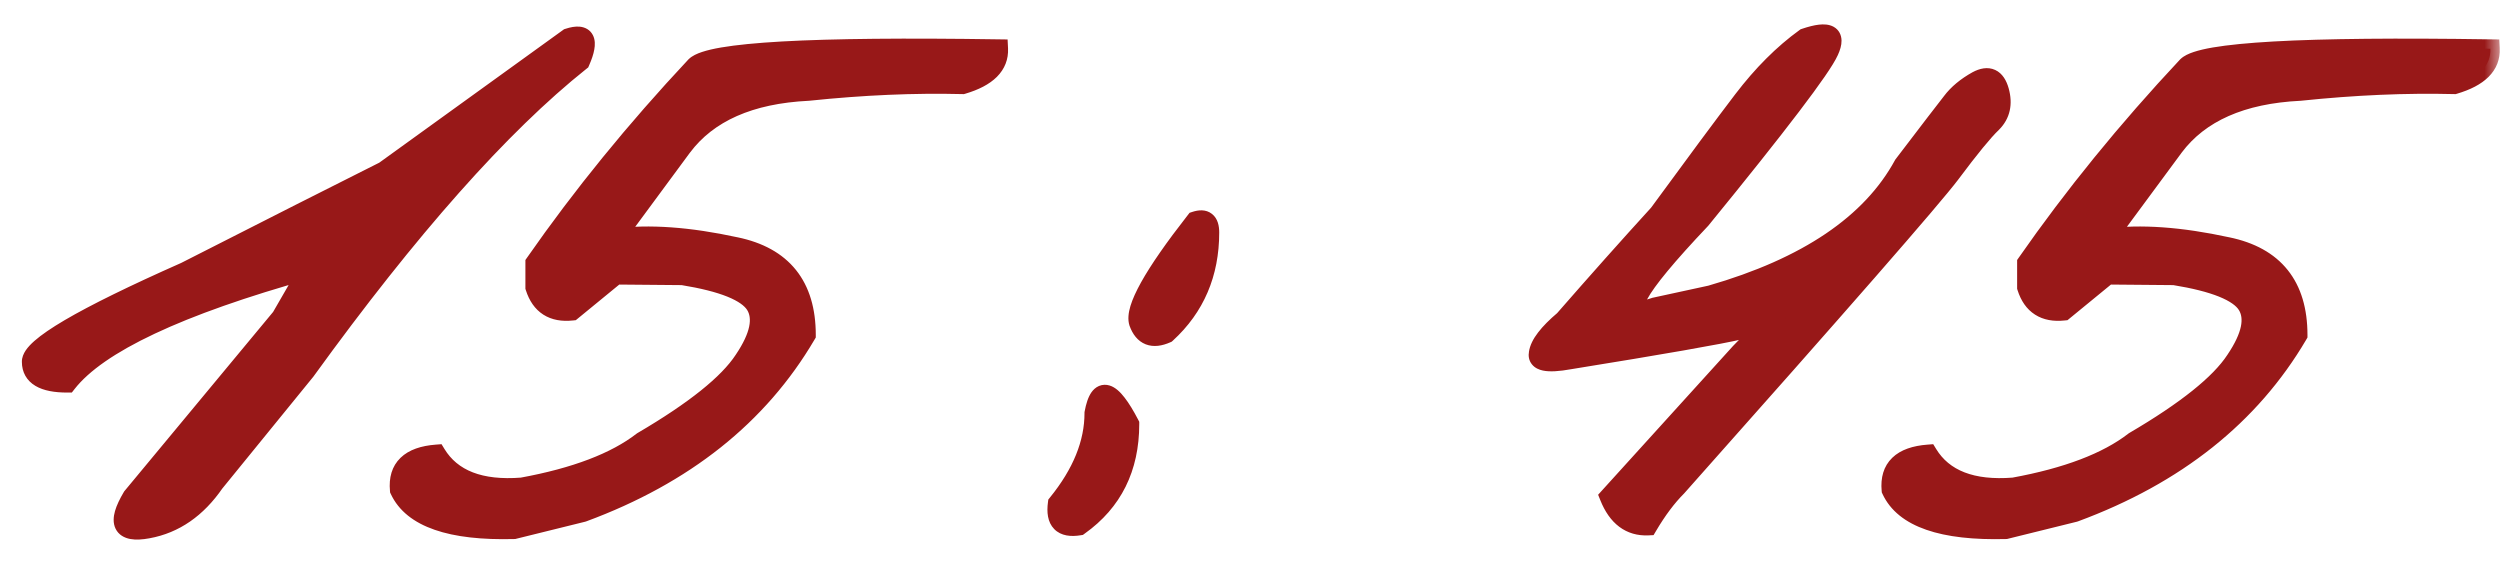
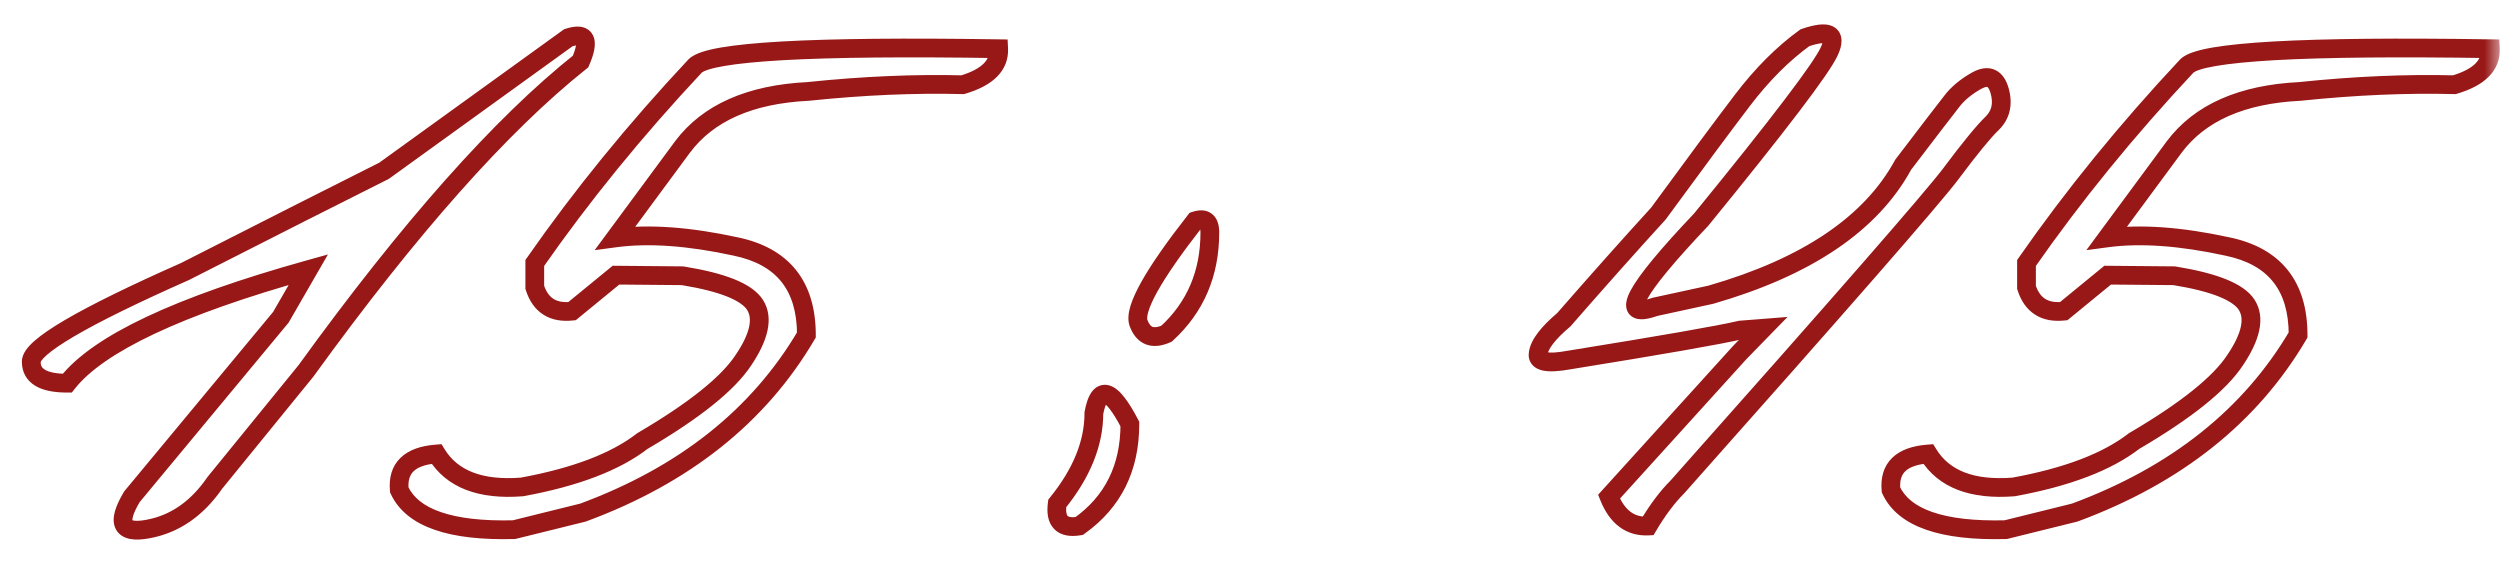
<svg xmlns="http://www.w3.org/2000/svg" width="80" height="18" viewBox="0 0 80 18" fill="none">
  <mask id="path-1-outside-1_6750_1240" maskUnits="userSpaceOnUse" x="0" y="0" width="80" height="18" fill="black">
    <rect fill="white" width="80" height="18" />
    <path d="M18.188 1.207C18.747 1.025 18.878 1.279 18.578 1.969C16.026 4 13.096 7.301 9.789 11.871L6.879 15.445C6.306 16.279 5.59 16.773 4.73 16.93C3.884 17.086 3.715 16.741 4.223 15.895L8.988 10.152L9.867 8.629C5.714 9.788 3.142 10.999 2.152 12.262C1.384 12.262 1 12.034 1 11.578C0.987 11.109 2.628 10.146 5.922 8.688L9.73 6.754C10.329 6.454 11.182 6.025 12.289 5.465L18.188 1.207ZM30.805 2.711C29.255 2.672 27.608 2.743 25.863 2.926C24.001 3.017 22.66 3.609 21.84 4.703L19.691 7.613C20.759 7.47 22.042 7.561 23.539 7.887C25.049 8.199 25.805 9.143 25.805 10.719C24.281 13.31 21.898 15.204 18.656 16.402L16.449 16.949C14.418 17.001 13.194 16.578 12.777 15.68C12.712 14.977 13.109 14.592 13.969 14.527C14.463 15.335 15.375 15.686 16.703 15.582C18.409 15.27 19.691 14.781 20.551 14.117C22.217 13.141 23.298 12.275 23.793 11.52C24.301 10.764 24.424 10.178 24.164 9.762C23.904 9.345 23.129 9.033 21.84 8.824L19.711 8.805L18.305 9.957C17.693 10.022 17.296 9.768 17.113 9.195V8.414C18.611 6.266 20.323 4.163 22.25 2.105C22.732 1.65 25.967 1.467 31.957 1.559C31.983 2.092 31.599 2.477 30.805 2.711ZM38.246 7.066C38.559 6.962 38.715 7.086 38.715 7.438C38.715 8.753 38.253 9.833 37.328 10.68C36.885 10.875 36.586 10.758 36.43 10.328C36.286 9.885 36.892 8.798 38.246 7.066ZM36.156 13.57C36.156 14.977 35.616 16.064 34.535 16.832C33.988 16.923 33.754 16.682 33.832 16.109C34.613 15.146 35.004 14.182 35.004 13.219C35.173 12.307 35.557 12.425 36.156 13.57ZM57.758 1.207C58.526 0.947 58.786 1.09 58.539 1.637C58.292 2.184 56.925 3.98 54.438 7.027C52.276 9.306 51.781 10.237 52.953 9.82L54.75 9.43C57.823 8.544 59.874 7.158 60.902 5.27C61.736 4.176 62.25 3.505 62.445 3.258C62.641 2.997 62.914 2.77 63.266 2.574C63.63 2.379 63.871 2.49 63.988 2.906C64.106 3.323 64.027 3.668 63.754 3.941C63.48 4.202 63.038 4.742 62.426 5.562C61.814 6.37 58.897 9.71 53.676 15.582C53.35 15.908 53.038 16.324 52.738 16.832C52.165 16.858 51.749 16.546 51.488 15.895L55.668 11.285L56.43 10.504L55.688 10.562C55.023 10.719 53.2 11.038 50.219 11.52C49.503 11.65 49.171 11.578 49.223 11.305C49.262 11.018 49.535 10.66 50.043 10.23C51.111 9.007 52.12 7.874 53.07 6.832C54.242 5.23 55.141 4.02 55.766 3.199C56.391 2.379 57.055 1.715 57.758 1.207ZM78.539 2.711C76.99 2.672 75.342 2.743 73.598 2.926C71.736 3.017 70.394 3.609 69.574 4.703L67.426 7.613C68.493 7.47 69.776 7.561 71.273 7.887C72.784 8.199 73.539 9.143 73.539 10.719C72.016 13.31 69.633 15.204 66.391 16.402L64.184 16.949C62.152 17.001 60.928 16.578 60.512 15.68C60.447 14.977 60.844 14.592 61.703 14.527C62.198 15.335 63.109 15.686 64.438 15.582C66.143 15.27 67.426 14.781 68.285 14.117C69.952 13.141 71.033 12.275 71.527 11.52C72.035 10.764 72.159 10.178 71.898 9.762C71.638 9.345 70.863 9.033 69.574 8.824L67.445 8.805L66.039 9.957C65.427 10.022 65.03 9.768 64.848 9.195V8.414C66.345 6.266 68.057 4.163 69.984 2.105C70.466 1.65 73.702 1.467 79.691 1.559C79.717 2.092 79.333 2.477 78.539 2.711Z" />
  </mask>
-   <path d="M18.188 1.207C18.747 1.025 18.878 1.279 18.578 1.969C16.026 4 13.096 7.301 9.789 11.871L6.879 15.445C6.306 16.279 5.59 16.773 4.73 16.93C3.884 17.086 3.715 16.741 4.223 15.895L8.988 10.152L9.867 8.629C5.714 9.788 3.142 10.999 2.152 12.262C1.384 12.262 1 12.034 1 11.578C0.987 11.109 2.628 10.146 5.922 8.688L9.73 6.754C10.329 6.454 11.182 6.025 12.289 5.465L18.188 1.207ZM30.805 2.711C29.255 2.672 27.608 2.743 25.863 2.926C24.001 3.017 22.66 3.609 21.84 4.703L19.691 7.613C20.759 7.47 22.042 7.561 23.539 7.887C25.049 8.199 25.805 9.143 25.805 10.719C24.281 13.31 21.898 15.204 18.656 16.402L16.449 16.949C14.418 17.001 13.194 16.578 12.777 15.68C12.712 14.977 13.109 14.592 13.969 14.527C14.463 15.335 15.375 15.686 16.703 15.582C18.409 15.27 19.691 14.781 20.551 14.117C22.217 13.141 23.298 12.275 23.793 11.52C24.301 10.764 24.424 10.178 24.164 9.762C23.904 9.345 23.129 9.033 21.84 8.824L19.711 8.805L18.305 9.957C17.693 10.022 17.296 9.768 17.113 9.195V8.414C18.611 6.266 20.323 4.163 22.25 2.105C22.732 1.65 25.967 1.467 31.957 1.559C31.983 2.092 31.599 2.477 30.805 2.711ZM38.246 7.066C38.559 6.962 38.715 7.086 38.715 7.438C38.715 8.753 38.253 9.833 37.328 10.68C36.885 10.875 36.586 10.758 36.43 10.328C36.286 9.885 36.892 8.798 38.246 7.066ZM36.156 13.57C36.156 14.977 35.616 16.064 34.535 16.832C33.988 16.923 33.754 16.682 33.832 16.109C34.613 15.146 35.004 14.182 35.004 13.219C35.173 12.307 35.557 12.425 36.156 13.57ZM57.758 1.207C58.526 0.947 58.786 1.09 58.539 1.637C58.292 2.184 56.925 3.98 54.438 7.027C52.276 9.306 51.781 10.237 52.953 9.82L54.75 9.43C57.823 8.544 59.874 7.158 60.902 5.27C61.736 4.176 62.25 3.505 62.445 3.258C62.641 2.997 62.914 2.77 63.266 2.574C63.63 2.379 63.871 2.49 63.988 2.906C64.106 3.323 64.027 3.668 63.754 3.941C63.48 4.202 63.038 4.742 62.426 5.562C61.814 6.37 58.897 9.71 53.676 15.582C53.35 15.908 53.038 16.324 52.738 16.832C52.165 16.858 51.749 16.546 51.488 15.895L55.668 11.285L56.43 10.504L55.688 10.562C55.023 10.719 53.2 11.038 50.219 11.52C49.503 11.65 49.171 11.578 49.223 11.305C49.262 11.018 49.535 10.66 50.043 10.23C51.111 9.007 52.12 7.874 53.07 6.832C54.242 5.23 55.141 4.02 55.766 3.199C56.391 2.379 57.055 1.715 57.758 1.207ZM78.539 2.711C76.99 2.672 75.342 2.743 73.598 2.926C71.736 3.017 70.394 3.609 69.574 4.703L67.426 7.613C68.493 7.47 69.776 7.561 71.273 7.887C72.784 8.199 73.539 9.143 73.539 10.719C72.016 13.31 69.633 15.204 66.391 16.402L64.184 16.949C62.152 17.001 60.928 16.578 60.512 15.68C60.447 14.977 60.844 14.592 61.703 14.527C62.198 15.335 63.109 15.686 64.438 15.582C66.143 15.27 67.426 14.781 68.285 14.117C69.952 13.141 71.033 12.275 71.527 11.52C72.035 10.764 72.159 10.178 71.898 9.762C71.638 9.345 70.863 9.033 69.574 8.824L67.445 8.805L66.039 9.957C65.427 10.022 65.03 9.768 64.848 9.195V8.414C66.345 6.266 68.057 4.163 69.984 2.105C70.466 1.65 73.702 1.467 79.691 1.559C79.717 2.092 79.333 2.477 78.539 2.711Z" fill="#981818" />
  <path d="M18.188 1.207L18.095 0.922L18.05 0.936L18.012 0.964L18.188 1.207ZM18.578 1.969L18.765 2.203L18.823 2.157L18.853 2.088L18.578 1.969ZM9.789 11.871L10.022 12.06L10.027 12.054L10.032 12.047L9.789 11.871ZM6.879 15.445L6.646 15.256L6.639 15.265L6.632 15.275L6.879 15.445ZM4.73 16.93L4.677 16.634L4.676 16.635L4.73 16.93ZM4.223 15.895L3.992 15.703L3.977 15.721L3.965 15.74L4.223 15.895ZM8.988 10.152L9.219 10.344L9.235 10.324L9.248 10.302L8.988 10.152ZM9.867 8.629L10.127 8.779L10.494 8.143L9.787 8.34L9.867 8.629ZM2.152 12.262V12.562H2.298L2.388 12.447L2.152 12.262ZM1 11.578H1.3L1.3 11.57L1 11.578ZM5.922 8.688L6.043 8.962L6.051 8.959L6.058 8.955L5.922 8.688ZM9.73 6.754L9.596 6.486L9.595 6.486L9.73 6.754ZM12.289 5.465L12.425 5.733L12.445 5.722L12.465 5.708L12.289 5.465ZM18.188 1.207L18.28 1.492C18.404 1.452 18.471 1.448 18.496 1.45C18.505 1.451 18.497 1.452 18.48 1.442C18.461 1.431 18.446 1.414 18.438 1.398C18.426 1.375 18.444 1.387 18.427 1.48C18.411 1.566 18.373 1.688 18.303 1.849L18.578 1.969L18.853 2.088C18.933 1.905 18.991 1.736 19.017 1.586C19.043 1.443 19.049 1.274 18.972 1.124C18.883 0.95 18.72 0.871 18.558 0.854C18.41 0.838 18.25 0.871 18.095 0.922L18.188 1.207ZM18.578 1.969L18.391 1.734C15.808 3.79 12.86 7.116 9.546 11.695L9.789 11.871L10.032 12.047C13.333 7.485 16.244 4.21 18.765 2.203L18.578 1.969ZM9.789 11.871L9.556 11.682L6.646 15.256L6.879 15.445L7.112 15.635L10.022 12.06L9.789 11.871ZM6.879 15.445L6.632 15.275C6.096 16.054 5.445 16.495 4.677 16.634L4.73 16.93L4.784 17.225C5.735 17.052 6.516 16.503 7.126 15.615L6.879 15.445ZM4.73 16.93L4.676 16.635C4.48 16.671 4.352 16.672 4.277 16.658C4.209 16.645 4.225 16.63 4.238 16.656C4.243 16.667 4.224 16.636 4.257 16.517C4.289 16.404 4.36 16.25 4.48 16.049L4.223 15.895L3.965 15.74C3.832 15.963 3.733 16.169 3.68 16.353C3.629 16.532 3.61 16.737 3.699 16.92C3.797 17.119 3.982 17.213 4.168 17.248C4.347 17.281 4.558 17.267 4.785 17.225L4.73 16.93ZM4.223 15.895L4.454 16.086L9.219 10.344L8.988 10.152L8.757 9.961L3.992 15.703L4.223 15.895ZM8.988 10.152L9.248 10.302L10.127 8.779L9.867 8.629L9.607 8.479L8.728 10.002L8.988 10.152ZM9.867 8.629L9.787 8.34C7.701 8.922 6.002 9.52 4.695 10.135C3.395 10.747 2.454 11.39 1.916 12.077L2.152 12.262L2.388 12.447C2.84 11.87 3.68 11.276 4.951 10.678C6.216 10.082 7.88 9.495 9.948 8.918L9.867 8.629ZM2.152 12.262V11.962C1.788 11.962 1.564 11.906 1.441 11.833C1.342 11.774 1.3 11.703 1.3 11.578H1H0.7C0.7 11.909 0.85 12.18 1.135 12.349C1.396 12.504 1.748 12.562 2.152 12.562V12.262ZM1 11.578L1.3 11.57C1.301 11.599 1.289 11.595 1.321 11.547C1.352 11.502 1.407 11.439 1.498 11.359C1.681 11.199 1.969 11 2.373 10.763C3.178 10.29 4.399 9.69 6.043 8.962L5.922 8.688L5.8 8.413C4.15 9.144 2.904 9.755 2.069 10.245C1.652 10.49 1.327 10.711 1.102 10.909C0.99 11.007 0.894 11.108 0.824 11.211C0.756 11.312 0.696 11.44 0.7 11.586L1 11.578ZM5.922 8.688L6.058 8.955L9.866 7.021L9.73 6.754L9.595 6.486L5.786 8.42L5.922 8.688ZM9.73 6.754L9.865 7.022C10.464 6.722 11.318 6.293 12.425 5.733L12.289 5.465L12.154 5.197C11.047 5.757 10.195 6.186 9.596 6.486L9.73 6.754ZM12.289 5.465L12.465 5.708L18.363 1.45L18.188 1.207L18.012 0.964L12.114 5.222L12.289 5.465ZM30.805 2.711L30.797 3.011L30.844 3.012L30.89 2.999L30.805 2.711ZM25.863 2.926L25.878 3.225L25.886 3.225L25.895 3.224L25.863 2.926ZM21.84 4.703L21.6 4.523L21.599 4.525L21.84 4.703ZM19.691 7.613L19.45 7.435L19.029 8.005L19.731 7.911L19.691 7.613ZM23.539 7.887L23.475 8.18L23.478 8.181L23.539 7.887ZM25.805 10.719L26.063 10.871L26.105 10.8V10.719H25.805ZM18.656 16.402L18.728 16.694L18.745 16.689L18.76 16.684L18.656 16.402ZM16.449 16.949L16.457 17.249L16.49 17.248L16.521 17.24L16.449 16.949ZM12.777 15.68L12.479 15.707L12.483 15.759L12.505 15.806L12.777 15.68ZM13.969 14.527L14.225 14.371L14.129 14.214L13.946 14.228L13.969 14.527ZM16.703 15.582L16.727 15.881L16.742 15.88L16.757 15.877L16.703 15.582ZM20.551 14.117L20.399 13.858L20.383 13.868L20.367 13.88L20.551 14.117ZM23.793 11.52L23.544 11.352L23.542 11.355L23.793 11.52ZM21.84 8.824L21.888 8.528L21.865 8.524L21.843 8.524L21.84 8.824ZM19.711 8.805L19.714 8.505L19.605 8.504L19.521 8.573L19.711 8.805ZM18.305 9.957L18.336 10.255L18.425 10.246L18.495 10.189L18.305 9.957ZM17.113 9.195H16.813V9.242L16.827 9.286L17.113 9.195ZM17.113 8.414L16.867 8.243L16.813 8.32V8.414H17.113ZM22.25 2.105L22.044 1.888L22.037 1.894L22.031 1.9L22.25 2.105ZM31.957 1.559L32.257 1.544L32.243 1.263L31.962 1.259L31.957 1.559ZM30.805 2.711L30.812 2.411C29.248 2.372 27.588 2.444 25.832 2.627L25.863 2.926L25.895 3.224C27.628 3.043 29.262 2.972 30.797 3.011L30.805 2.711ZM25.863 2.926L25.849 2.626C23.932 2.72 22.491 3.334 21.6 4.523L21.84 4.703L22.08 4.883C22.829 3.884 24.071 3.314 25.878 3.225L25.863 2.926ZM21.84 4.703L21.599 4.525L19.45 7.435L19.691 7.613L19.933 7.791L22.081 4.881L21.84 4.703ZM19.691 7.613L19.731 7.911C20.753 7.774 21.999 7.859 23.475 8.18L23.539 7.887L23.603 7.594C22.085 7.264 20.765 7.167 19.651 7.316L19.691 7.613ZM23.539 7.887L23.478 8.181C24.184 8.327 24.681 8.613 25.004 9.017C25.328 9.421 25.505 9.978 25.505 10.719H25.805H26.105C26.105 9.884 25.904 9.181 25.473 8.642C25.04 8.101 24.404 7.759 23.6 7.593L23.539 7.887ZM25.805 10.719L25.546 10.567C24.063 13.089 21.74 14.943 18.552 16.121L18.656 16.402L18.76 16.684C22.057 15.466 24.5 13.53 26.063 10.871L25.805 10.719ZM18.656 16.402L18.584 16.111L16.377 16.658L16.449 16.949L16.521 17.24L18.728 16.694L18.656 16.402ZM16.449 16.949L16.442 16.649C15.444 16.675 14.67 16.582 14.106 16.387C13.546 16.194 13.214 15.908 13.05 15.553L12.777 15.68L12.505 15.806C12.758 16.35 13.246 16.725 13.91 16.954C14.569 17.183 15.423 17.276 16.457 17.249L16.449 16.949ZM12.777 15.68L13.076 15.652C13.049 15.364 13.119 15.192 13.235 15.08C13.362 14.957 13.595 14.857 13.991 14.826L13.969 14.527L13.946 14.228C13.484 14.263 13.088 14.387 12.818 14.649C12.536 14.921 12.44 15.293 12.479 15.707L12.777 15.68ZM13.969 14.527L13.713 14.684C14.29 15.625 15.338 15.99 16.727 15.881L16.703 15.582L16.68 15.283C15.412 15.382 14.637 15.044 14.225 14.371L13.969 14.527ZM16.703 15.582L16.757 15.877C18.485 15.561 19.821 15.06 20.734 14.355L20.551 14.117L20.367 13.88C19.562 14.502 18.333 14.979 16.649 15.287L16.703 15.582ZM20.551 14.117L20.702 14.376C22.373 13.397 23.508 12.502 24.044 11.684L23.793 11.52L23.542 11.355C23.088 12.048 22.061 12.884 20.399 13.858L20.551 14.117ZM23.793 11.52L24.042 11.687C24.558 10.92 24.782 10.185 24.419 9.603L24.164 9.762L23.91 9.921C24.066 10.171 24.044 10.609 23.544 11.352L23.793 11.52ZM24.164 9.762L24.419 9.603C24.238 9.315 23.909 9.102 23.5 8.937C23.084 8.769 22.543 8.634 21.888 8.528L21.84 8.824L21.792 9.12C22.425 9.223 22.917 9.348 23.276 9.493C23.641 9.641 23.829 9.792 23.91 9.921L24.164 9.762ZM21.84 8.824L21.843 8.524L19.714 8.505L19.711 8.805L19.708 9.105L21.837 9.124L21.84 8.824ZM19.711 8.805L19.521 8.573L18.114 9.725L18.305 9.957L18.495 10.189L19.901 9.037L19.711 8.805ZM18.305 9.957L18.273 9.659C18.014 9.686 17.835 9.643 17.709 9.563C17.585 9.483 17.475 9.343 17.399 9.104L17.113 9.195L16.827 9.286C16.934 9.621 17.114 9.894 17.386 10.068C17.658 10.242 17.984 10.293 18.336 10.255L18.305 9.957ZM17.113 9.195H17.413V8.414H17.113H16.813V9.195H17.113ZM17.113 8.414L17.359 8.586C18.848 6.45 20.551 4.358 22.469 2.311L22.25 2.105L22.031 1.9C20.095 3.967 18.373 6.081 16.867 8.243L17.113 8.414ZM22.25 2.105L22.456 2.323C22.468 2.313 22.52 2.277 22.654 2.232C22.781 2.19 22.954 2.149 23.178 2.111C23.627 2.034 24.251 1.972 25.055 1.926C26.662 1.836 28.96 1.813 31.953 1.859L31.957 1.559L31.962 1.259C28.965 1.213 26.65 1.236 25.021 1.327C24.208 1.373 23.558 1.437 23.077 1.519C22.837 1.56 22.631 1.608 22.465 1.663C22.307 1.715 22.153 1.784 22.044 1.888L22.25 2.105ZM31.957 1.559L31.657 1.573C31.666 1.754 31.61 1.902 31.476 2.035C31.334 2.178 31.092 2.313 30.72 2.423L30.805 2.711L30.89 2.999C31.312 2.874 31.659 2.7 31.901 2.459C32.151 2.208 32.274 1.897 32.257 1.544L31.957 1.559ZM38.246 7.066L38.151 6.782L38.066 6.81L38.01 6.882L38.246 7.066ZM37.328 10.68L37.449 10.954L37.494 10.934L37.531 10.901L37.328 10.68ZM36.43 10.328L36.144 10.421L36.148 10.431L36.43 10.328ZM36.156 13.57H36.456V13.497L36.422 13.431L36.156 13.57ZM34.535 16.832L34.584 17.128L34.653 17.117L34.709 17.076L34.535 16.832ZM33.832 16.109L33.599 15.92L33.546 15.986L33.535 16.069L33.832 16.109ZM35.004 13.219L34.709 13.164L34.704 13.191V13.219H35.004ZM38.246 7.066L38.341 7.351C38.397 7.332 38.428 7.33 38.439 7.331C38.446 7.331 38.43 7.331 38.411 7.316C38.394 7.302 38.395 7.292 38.401 7.31C38.407 7.33 38.415 7.37 38.415 7.438H38.715H39.015C39.015 7.237 38.974 6.996 38.784 6.846C38.585 6.688 38.34 6.719 38.151 6.782L38.246 7.066ZM38.715 7.438H38.415C38.415 8.673 37.985 9.672 37.126 10.458L37.328 10.68L37.531 10.901C38.521 9.995 39.015 8.832 39.015 7.438H38.715ZM37.328 10.68L37.207 10.405C37.022 10.487 36.926 10.476 36.881 10.459C36.841 10.443 36.773 10.395 36.712 10.226L36.43 10.328L36.148 10.431C36.242 10.691 36.403 10.916 36.662 11.018C36.917 11.117 37.191 11.068 37.449 10.954L37.328 10.68ZM36.43 10.328L36.715 10.236C36.707 10.212 36.698 10.132 36.75 9.962C36.799 9.799 36.892 9.589 37.038 9.327C37.33 8.803 37.809 8.113 38.482 7.251L38.246 7.066L38.01 6.882C37.329 7.752 36.828 8.471 36.514 9.035C36.358 9.316 36.242 9.569 36.175 9.788C36.111 10.001 36.08 10.223 36.144 10.421L36.43 10.328ZM36.156 13.57H35.856C35.856 14.886 35.357 15.88 34.361 16.587L34.535 16.832L34.709 17.076C35.874 16.248 36.456 15.067 36.456 13.57H36.156ZM34.535 16.832L34.486 16.536C34.246 16.576 34.178 16.524 34.164 16.511C34.146 16.492 34.094 16.409 34.129 16.15L33.832 16.109L33.535 16.069C33.492 16.383 33.518 16.707 33.734 16.929C33.955 17.156 34.278 17.179 34.584 17.128L34.535 16.832ZM33.832 16.109L34.065 16.298C34.877 15.297 35.304 14.269 35.304 13.219H35.004H34.704C34.704 14.096 34.35 14.995 33.599 15.92L33.832 16.109ZM35.004 13.219L35.299 13.274C35.339 13.056 35.386 12.945 35.417 12.899C35.431 12.881 35.428 12.893 35.402 12.904C35.371 12.917 35.342 12.913 35.331 12.91C35.327 12.909 35.342 12.912 35.378 12.943C35.413 12.973 35.457 13.019 35.511 13.088C35.618 13.226 35.745 13.43 35.89 13.709L36.156 13.57L36.422 13.431C36.269 13.137 36.123 12.898 35.984 12.72C35.855 12.553 35.697 12.394 35.507 12.336C35.4 12.303 35.282 12.303 35.168 12.351C35.059 12.397 34.981 12.476 34.925 12.556C34.818 12.71 34.753 12.926 34.709 13.164L35.004 13.219ZM57.758 1.207L57.661 0.923L57.619 0.937L57.582 0.964L57.758 1.207ZM54.438 7.027L54.655 7.234L54.663 7.226L54.67 7.217L54.438 7.027ZM52.953 9.82L52.889 9.527L52.871 9.531L52.853 9.538L52.953 9.82ZM54.75 9.43L54.814 9.723L54.824 9.721L54.833 9.718L54.75 9.43ZM60.902 5.27L60.664 5.088L60.65 5.106L60.639 5.126L60.902 5.27ZM62.445 3.258L62.681 3.444L62.685 3.438L62.445 3.258ZM63.266 2.574L63.124 2.31L63.12 2.312L63.266 2.574ZM63.754 3.941L63.961 4.159L63.966 4.154L63.754 3.941ZM62.426 5.562L62.665 5.744L62.666 5.742L62.426 5.562ZM53.676 15.582L53.888 15.794L53.894 15.788L53.9 15.781L53.676 15.582ZM52.738 16.832L52.752 17.132L52.914 17.124L52.997 16.984L52.738 16.832ZM51.488 15.895L51.266 15.693L51.14 15.832L51.21 16.006L51.488 15.895ZM55.668 11.285L55.453 11.076L55.446 11.084L55.668 11.285ZM56.43 10.504L56.645 10.713L57.202 10.142L56.406 10.205L56.43 10.504ZM55.688 10.562L55.664 10.263L55.641 10.265L55.619 10.271L55.688 10.562ZM50.219 11.52L50.171 11.223L50.165 11.224L50.219 11.52ZM49.223 11.305L49.517 11.361L49.519 11.353L49.52 11.345L49.223 11.305ZM50.043 10.23L50.237 10.46L50.254 10.445L50.269 10.428L50.043 10.23ZM53.07 6.832L53.292 7.034L53.303 7.022L53.312 7.009L53.07 6.832ZM57.758 1.207L57.854 1.491C58.036 1.43 58.174 1.397 58.273 1.385C58.38 1.373 58.401 1.391 58.385 1.382C58.371 1.374 58.352 1.359 58.34 1.336C58.328 1.315 58.329 1.302 58.329 1.308C58.33 1.328 58.321 1.391 58.266 1.513L58.539 1.637L58.812 1.76C58.881 1.609 58.932 1.449 58.929 1.297C58.926 1.124 58.85 0.953 58.674 0.856C58.527 0.776 58.355 0.772 58.205 0.789C58.047 0.807 57.864 0.854 57.661 0.923L57.758 1.207ZM58.539 1.637L58.266 1.513C58.216 1.623 58.098 1.818 57.897 2.111C57.698 2.399 57.43 2.766 57.089 3.213C56.409 4.107 55.448 5.315 54.205 6.838L54.438 7.027L54.67 7.217C55.914 5.693 56.88 4.479 57.567 3.576C57.91 3.125 58.185 2.75 58.391 2.451C58.593 2.158 58.738 1.924 58.812 1.76L58.539 1.637ZM54.438 7.027L54.22 6.821C53.144 7.955 52.45 8.786 52.18 9.294C52.112 9.422 52.057 9.554 52.041 9.681C52.023 9.814 52.044 9.997 52.205 10.119C52.341 10.222 52.507 10.224 52.623 10.212C52.751 10.198 52.897 10.159 53.054 10.103L52.953 9.82L52.853 9.538C52.716 9.586 52.621 9.609 52.56 9.615C52.488 9.623 52.517 9.602 52.568 9.641C52.645 9.699 52.633 9.776 52.635 9.76C52.638 9.738 52.654 9.68 52.71 9.575C52.935 9.152 53.57 8.378 54.655 7.234L54.438 7.027ZM52.953 9.82L53.017 10.114L54.814 9.723L54.75 9.43L54.686 9.137L52.889 9.527L52.953 9.82ZM54.75 9.43L54.833 9.718C57.946 8.821 60.084 7.4 61.166 5.413L60.902 5.27L60.639 5.126C59.664 6.916 57.7 8.267 54.667 9.141L54.75 9.43ZM60.902 5.27L61.141 5.451C61.975 4.357 62.487 3.689 62.681 3.444L62.445 3.258L62.21 3.072C62.013 3.322 61.496 3.995 60.664 5.088L60.902 5.27ZM62.445 3.258L62.685 3.438C62.85 3.218 63.088 3.016 63.411 2.836L63.266 2.574L63.12 2.312C62.74 2.523 62.431 2.777 62.205 3.078L62.445 3.258ZM63.266 2.574L63.407 2.839C63.477 2.801 63.527 2.787 63.557 2.782C63.585 2.778 63.594 2.783 63.594 2.783C63.596 2.784 63.65 2.811 63.7 2.987L63.988 2.906L64.277 2.825C64.209 2.584 64.084 2.348 63.845 2.238C63.6 2.126 63.342 2.193 63.124 2.31L63.266 2.574ZM63.988 2.906L63.7 2.987C63.791 3.315 63.728 3.543 63.542 3.729L63.754 3.941L63.966 4.154C64.327 3.793 64.419 3.331 64.277 2.825L63.988 2.906ZM63.754 3.941L63.547 3.724C63.253 4.005 62.796 4.565 62.185 5.383L62.426 5.562L62.666 5.742C63.28 4.92 63.708 4.399 63.961 4.159L63.754 3.941ZM62.426 5.562L62.187 5.381C61.584 6.176 58.679 9.504 53.452 15.383L53.676 15.582L53.9 15.781C59.115 9.916 62.044 6.563 62.665 5.744L62.426 5.562ZM53.676 15.582L53.464 15.37C53.116 15.717 52.789 16.156 52.48 16.68L52.738 16.832L52.997 16.984C53.287 16.493 53.584 16.098 53.888 15.794L53.676 15.582ZM52.738 16.832L52.725 16.532C52.5 16.543 52.323 16.487 52.176 16.377C52.025 16.264 51.883 16.075 51.767 15.783L51.488 15.895L51.21 16.006C51.353 16.365 51.551 16.658 51.816 16.857C52.086 17.059 52.403 17.148 52.752 17.132L52.738 16.832ZM51.488 15.895L51.711 16.096L55.89 11.487L55.668 11.285L55.446 11.084L51.266 15.693L51.488 15.895ZM55.668 11.285L55.883 11.495L56.645 10.713L56.43 10.504L56.215 10.294L55.453 11.076L55.668 11.285ZM56.43 10.504L56.406 10.205L55.664 10.263L55.688 10.562L55.711 10.862L56.453 10.803L56.43 10.504ZM55.688 10.562L55.619 10.271C54.968 10.424 53.157 10.741 50.171 11.223L50.219 11.52L50.267 11.816C53.244 11.335 55.079 11.014 55.756 10.854L55.688 10.562ZM50.219 11.52L50.165 11.224C49.812 11.289 49.6 11.293 49.496 11.27C49.446 11.259 49.463 11.251 49.489 11.283C49.523 11.325 49.516 11.366 49.517 11.361L49.223 11.305L48.928 11.249C48.903 11.38 48.918 11.532 49.023 11.661C49.118 11.779 49.253 11.832 49.369 11.857C49.597 11.906 49.91 11.881 50.272 11.815L50.219 11.52ZM49.223 11.305L49.52 11.345C49.529 11.274 49.574 11.162 49.696 11.003C49.814 10.848 49.992 10.666 50.237 10.46L50.043 10.23L49.849 10.002C49.586 10.224 49.373 10.437 49.219 10.639C49.066 10.838 48.955 11.048 48.925 11.264L49.223 11.305ZM50.043 10.23L50.269 10.428C51.336 9.205 52.343 8.074 53.292 7.034L53.07 6.832L52.849 6.63C51.897 7.673 50.886 8.808 49.817 10.033L50.043 10.23ZM53.07 6.832L53.312 7.009C54.484 5.408 55.381 4.199 56.004 3.381L55.766 3.199L55.527 3.017C54.9 3.84 54 5.053 52.828 6.655L53.07 6.832ZM55.766 3.199L56.004 3.381C56.615 2.58 57.258 1.938 57.934 1.45L57.758 1.207L57.582 0.964C56.851 1.492 56.167 2.178 55.527 3.017L55.766 3.199ZM78.539 2.711L78.531 3.011L78.579 3.012L78.624 2.999L78.539 2.711ZM73.598 2.926L73.612 3.225L73.621 3.225L73.629 3.224L73.598 2.926ZM69.574 4.703L69.334 4.523L69.333 4.525L69.574 4.703ZM67.426 7.613L67.184 7.435L66.764 8.005L67.466 7.911L67.426 7.613ZM71.273 7.887L71.21 8.18L71.213 8.181L71.273 7.887ZM73.539 10.719L73.798 10.871L73.839 10.8V10.719H73.539ZM66.391 16.402L66.463 16.694L66.479 16.689L66.495 16.684L66.391 16.402ZM64.184 16.949L64.191 17.249L64.224 17.248L64.256 17.24L64.184 16.949ZM60.512 15.68L60.213 15.707L60.218 15.759L60.24 15.806L60.512 15.68ZM61.703 14.527L61.959 14.371L61.863 14.214L61.681 14.228L61.703 14.527ZM64.438 15.582L64.461 15.881L64.476 15.88L64.492 15.877L64.438 15.582ZM68.285 14.117L68.133 13.858L68.117 13.868L68.102 13.88L68.285 14.117ZM71.527 11.52L71.278 11.352L71.276 11.355L71.527 11.52ZM69.574 8.824L69.622 8.528L69.6 8.524L69.577 8.524L69.574 8.824ZM67.445 8.805L67.448 8.505L67.339 8.504L67.255 8.573L67.445 8.805ZM66.039 9.957L66.071 10.255L66.16 10.246L66.229 10.189L66.039 9.957ZM64.848 9.195H64.548V9.242L64.562 9.286L64.848 9.195ZM64.848 8.414L64.602 8.243L64.548 8.32V8.414H64.848ZM69.984 2.105L69.778 1.888L69.772 1.894L69.765 1.9L69.984 2.105ZM79.691 1.559L79.991 1.544L79.977 1.263L79.696 1.259L79.691 1.559ZM78.539 2.711L78.547 2.411C76.983 2.372 75.323 2.444 73.567 2.627L73.598 2.926L73.629 3.224C75.362 3.043 76.996 2.972 78.531 3.011L78.539 2.711ZM73.598 2.926L73.583 2.626C71.666 2.72 70.226 3.334 69.334 4.523L69.574 4.703L69.814 4.883C70.563 3.884 71.805 3.314 73.612 3.225L73.598 2.926ZM69.574 4.703L69.333 4.525L67.184 7.435L67.426 7.613L67.667 7.791L69.816 4.881L69.574 4.703ZM67.426 7.613L67.466 7.911C68.488 7.774 69.733 7.859 71.21 8.18L71.273 7.887L71.337 7.594C69.819 7.264 68.499 7.167 67.386 7.316L67.426 7.613ZM71.273 7.887L71.213 8.181C71.919 8.327 72.415 8.613 72.738 9.017C73.062 9.421 73.239 9.978 73.239 10.719H73.539H73.839C73.839 9.884 73.638 9.181 73.207 8.642C72.775 8.101 72.139 7.759 71.334 7.593L71.273 7.887ZM73.539 10.719L73.28 10.567C71.797 13.089 69.474 14.943 66.287 16.121L66.391 16.402L66.495 16.684C69.791 15.466 72.234 13.53 73.798 10.871L73.539 10.719ZM66.391 16.402L66.319 16.111L64.111 16.658L64.184 16.949L64.256 17.24L66.463 16.694L66.391 16.402ZM64.184 16.949L64.176 16.649C63.178 16.675 62.404 16.582 61.84 16.387C61.28 16.194 60.948 15.908 60.784 15.553L60.512 15.68L60.24 15.806C60.492 16.35 60.98 16.725 61.644 16.954C62.304 17.183 63.158 17.276 64.191 17.249L64.184 16.949ZM60.512 15.68L60.81 15.652C60.784 15.364 60.854 15.192 60.969 15.08C61.096 14.957 61.329 14.857 61.726 14.826L61.703 14.527L61.681 14.228C61.218 14.263 60.822 14.387 60.552 14.649C60.271 14.921 60.175 15.293 60.213 15.707L60.512 15.68ZM61.703 14.527L61.447 14.684C62.024 15.625 63.073 15.99 64.461 15.881L64.438 15.582L64.414 15.283C63.146 15.382 62.372 15.044 61.959 14.371L61.703 14.527ZM64.438 15.582L64.492 15.877C66.219 15.561 67.555 15.06 68.469 14.355L68.285 14.117L68.102 13.88C67.296 14.502 66.067 14.979 64.383 15.287L64.438 15.582ZM68.285 14.117L68.437 14.376C70.108 13.397 71.243 12.502 71.778 11.684L71.527 11.52L71.276 11.355C70.823 12.048 69.796 12.884 68.133 13.858L68.285 14.117ZM71.527 11.52L71.776 11.687C72.292 10.92 72.517 10.185 72.153 9.603L71.898 9.762L71.644 9.921C71.801 10.171 71.778 10.609 71.278 11.352L71.527 11.52ZM71.898 9.762L72.153 9.603C71.973 9.315 71.643 9.102 71.234 8.937C70.818 8.769 70.278 8.634 69.622 8.528L69.574 8.824L69.526 9.12C70.16 9.223 70.651 9.348 71.01 9.493C71.375 9.641 71.564 9.792 71.644 9.921L71.898 9.762ZM69.574 8.824L69.577 8.524L67.448 8.505L67.445 8.805L67.443 9.105L69.572 9.124L69.574 8.824ZM67.445 8.805L67.255 8.573L65.849 9.725L66.039 9.957L66.229 10.189L67.635 9.037L67.445 8.805ZM66.039 9.957L66.007 9.659C65.748 9.686 65.57 9.643 65.444 9.563C65.319 9.483 65.209 9.343 65.133 9.104L64.848 9.195L64.562 9.286C64.668 9.621 64.848 9.894 65.121 10.068C65.392 10.242 65.718 10.293 66.071 10.255L66.039 9.957ZM64.848 9.195H65.148V8.414H64.848H64.548V9.195H64.848ZM64.848 8.414L65.094 8.586C66.582 6.45 68.285 4.358 70.203 2.311L69.984 2.105L69.765 1.9C67.829 3.967 66.108 6.081 64.602 8.243L64.848 8.414ZM69.984 2.105L70.191 2.323C70.202 2.313 70.254 2.277 70.388 2.232C70.515 2.19 70.688 2.149 70.913 2.111C71.361 2.034 71.985 1.972 72.789 1.926C74.396 1.836 76.694 1.813 79.687 1.859L79.691 1.559L79.696 1.259C76.699 1.213 74.384 1.236 72.756 1.327C71.942 1.373 71.292 1.437 70.811 1.519C70.571 1.56 70.366 1.608 70.2 1.663C70.042 1.715 69.887 1.784 69.778 1.888L69.984 2.105ZM79.691 1.559L79.392 1.573C79.401 1.754 79.344 1.902 79.211 2.035C79.068 2.178 78.826 2.313 78.454 2.423L78.539 2.711L78.624 2.999C79.046 2.874 79.394 2.7 79.635 2.459C79.886 2.208 80.008 1.897 79.991 1.544L79.691 1.559Z" fill="#981818" mask="url(#path-1-outside-1_6750_1240)" />
</svg>